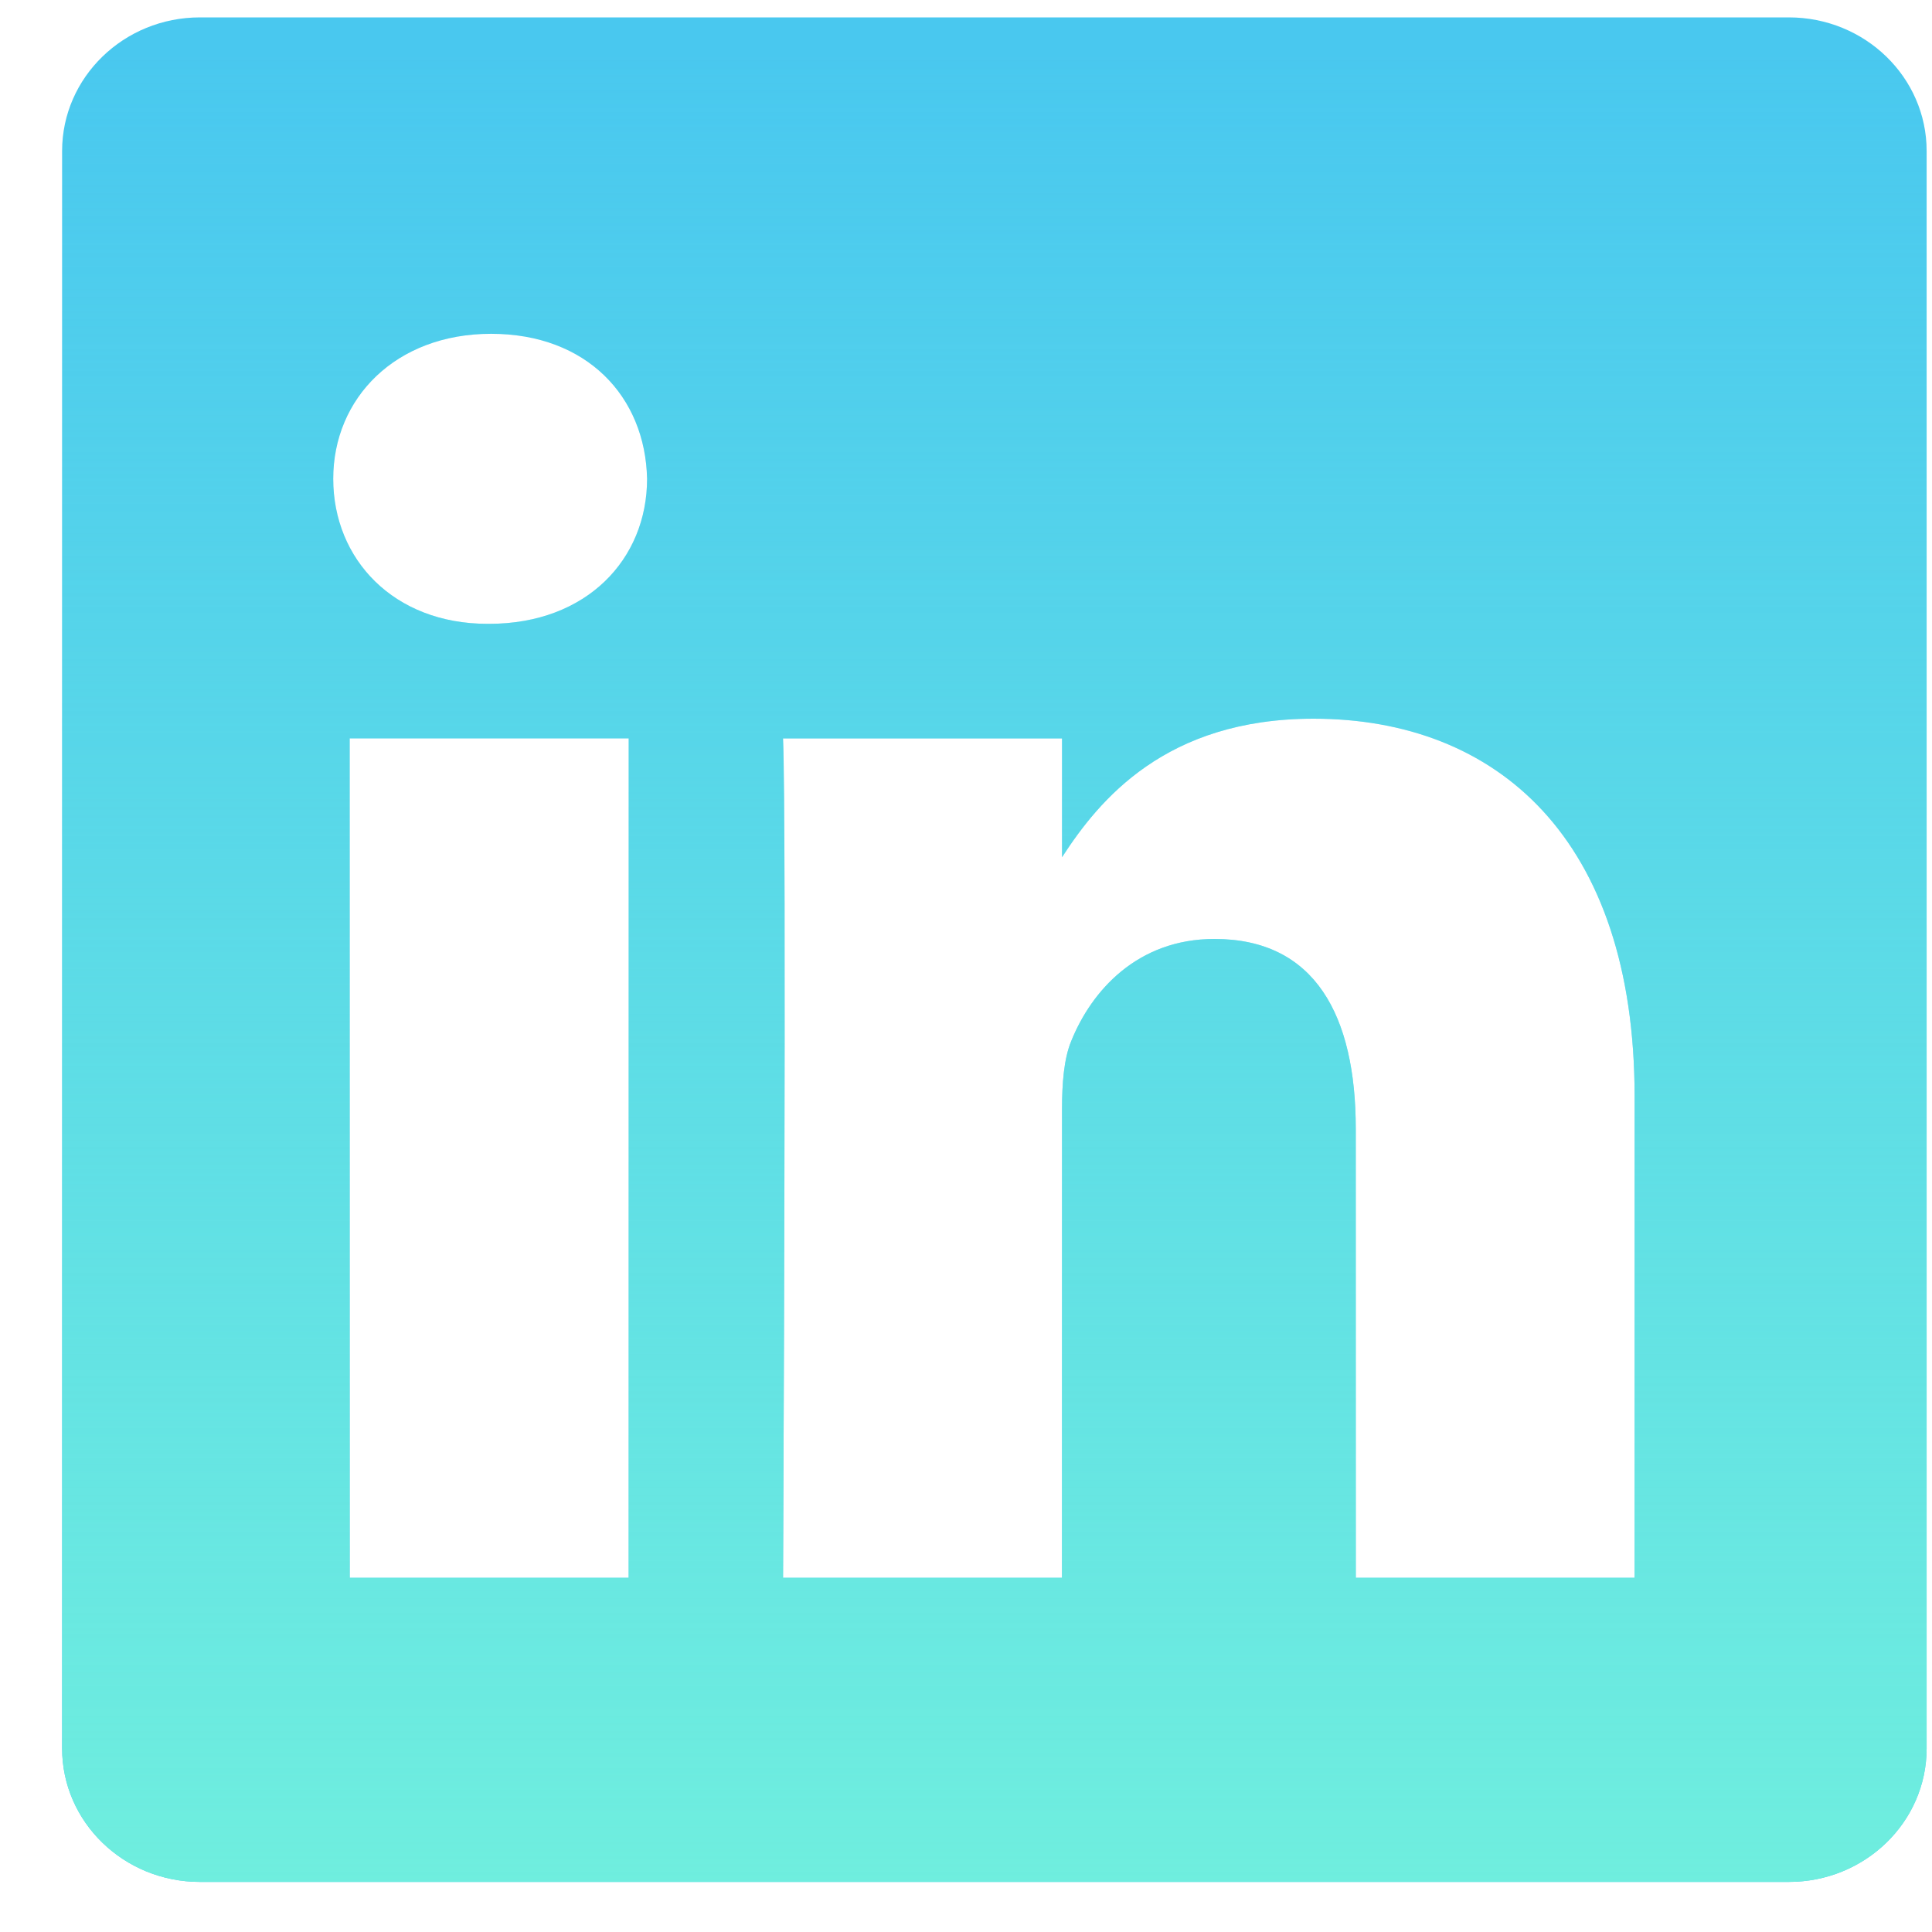
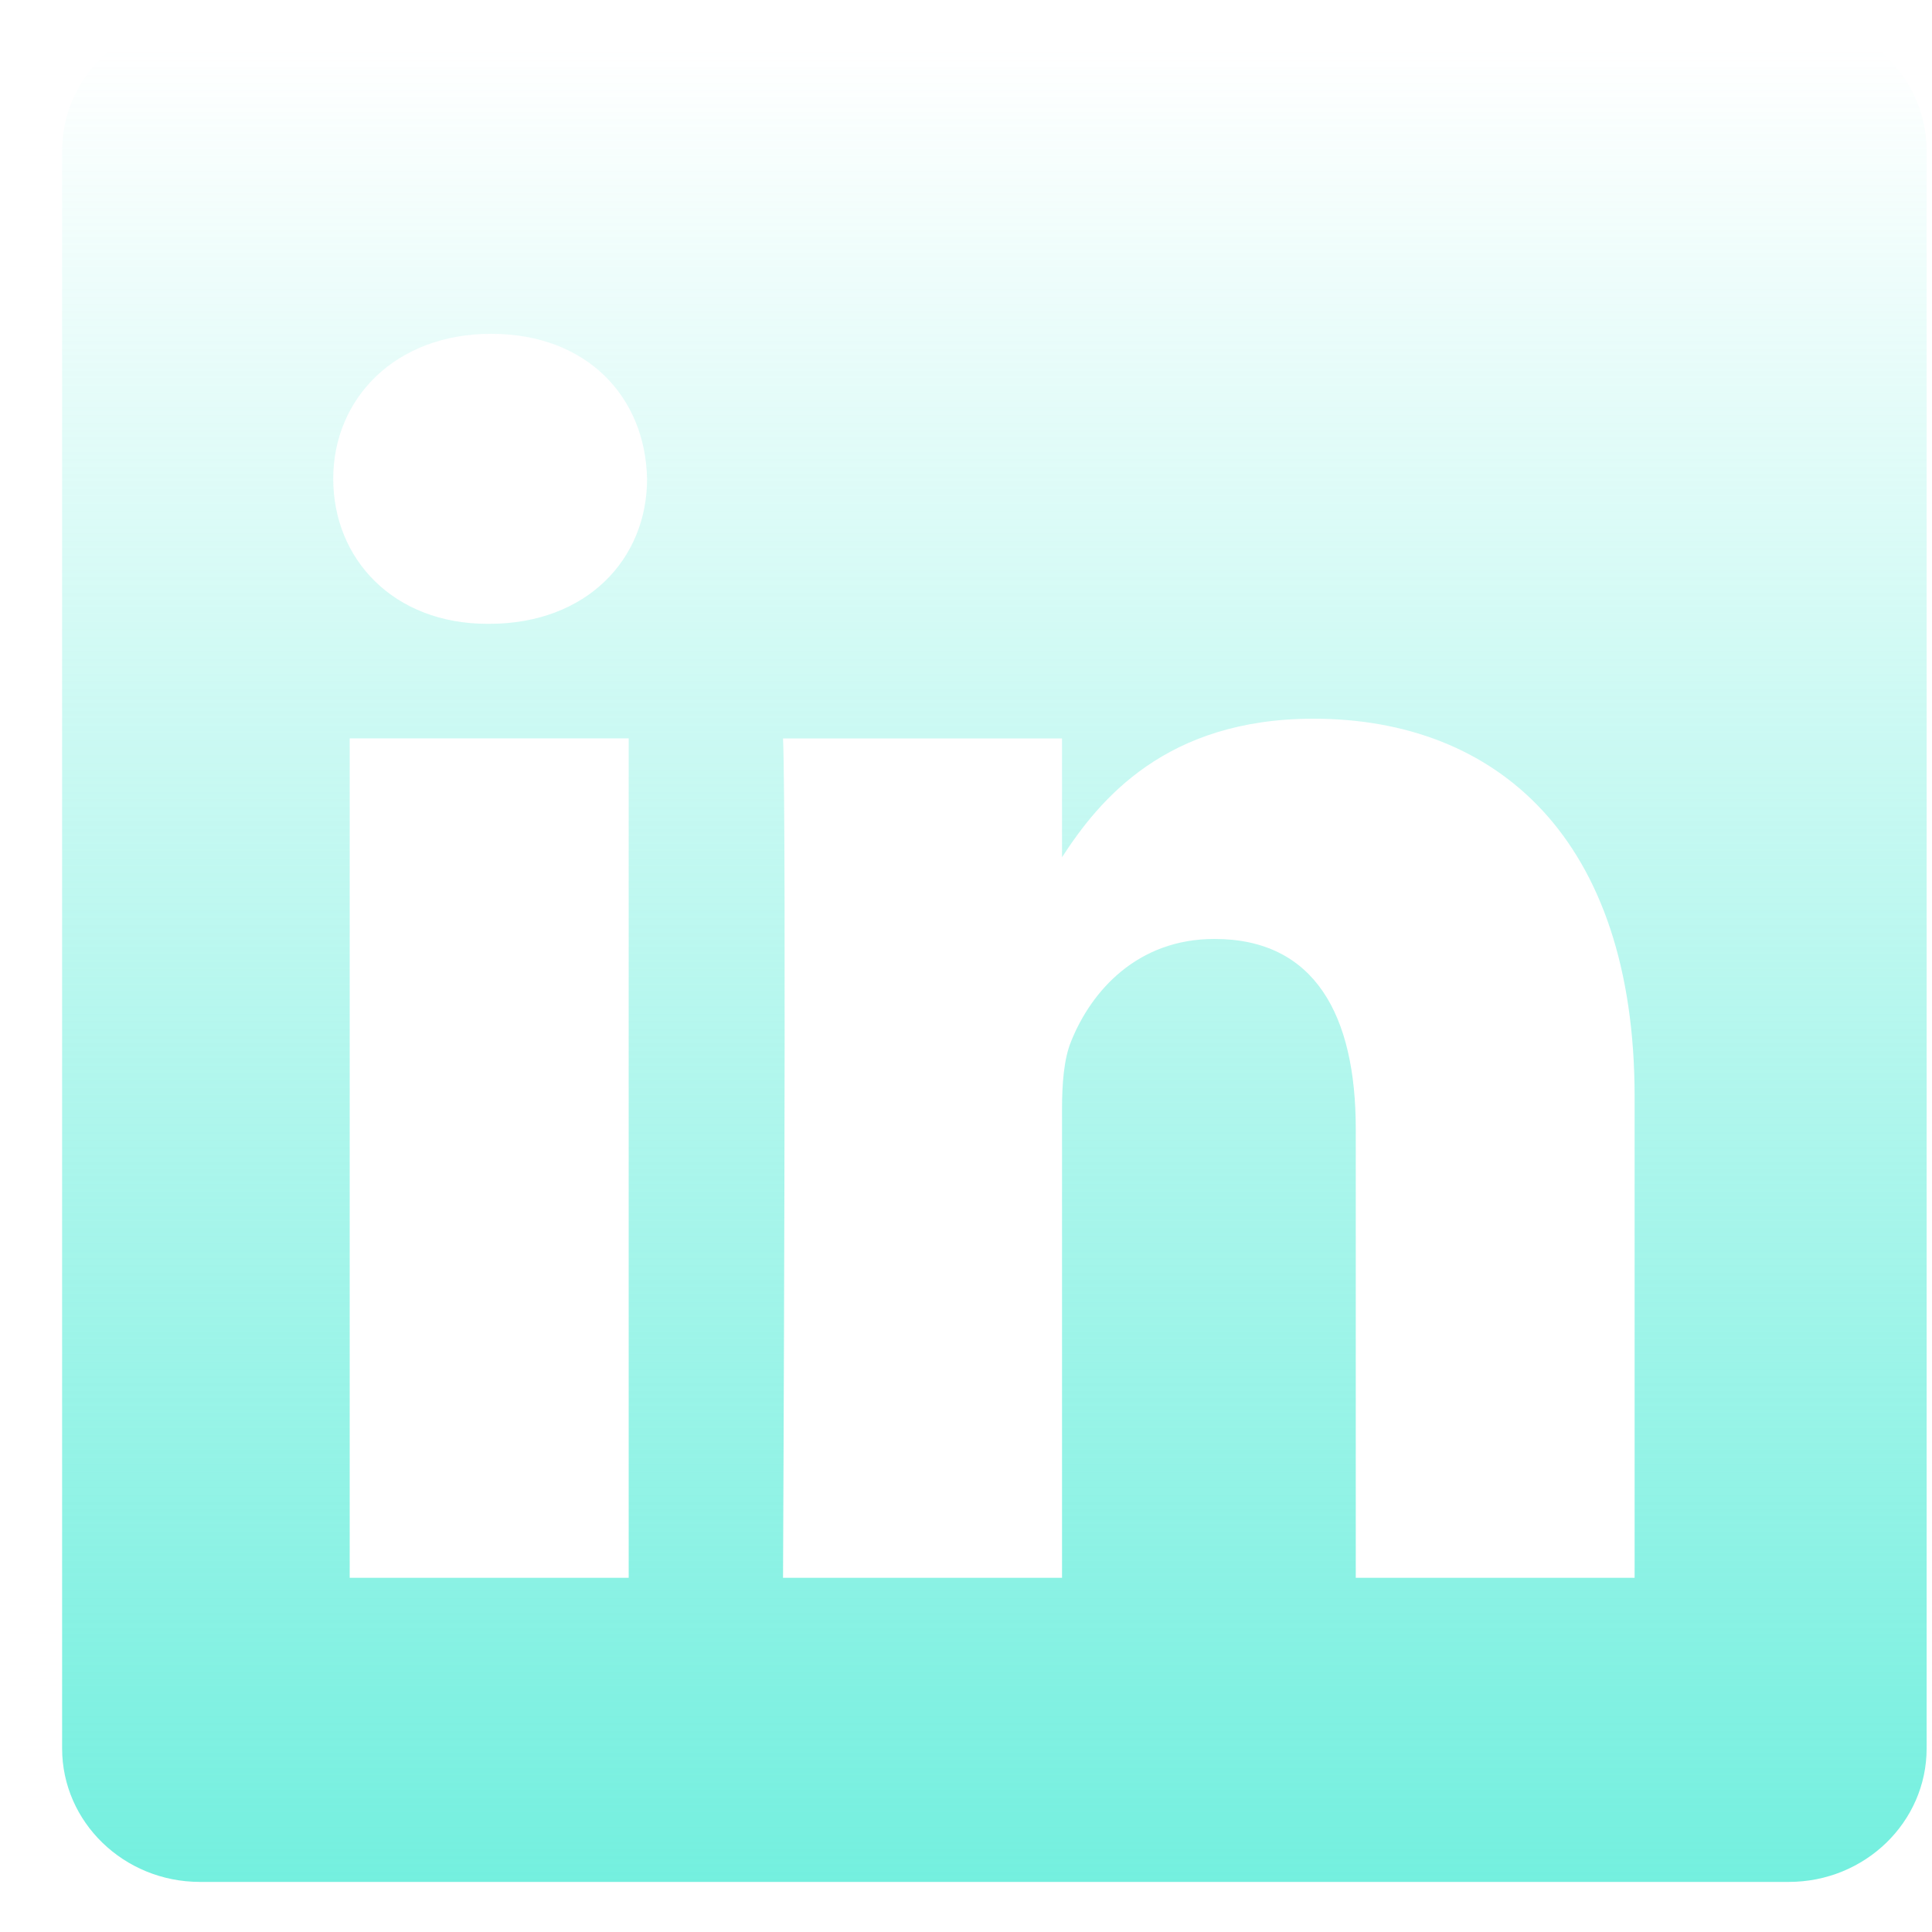
<svg xmlns="http://www.w3.org/2000/svg" width="27" height="27" viewBox="0 0 27 27" fill="none">
-   <path d="M24.999 0.243H2.794C1.731 0.243 0.868 1.08 0.868 2.11V24.434C0.868 25.464 1.731 26.3 2.794 26.3H24.999C26.062 26.3 26.925 25.465 26.925 24.434V2.11C26.925 1.08 26.063 0.243 24.999 0.243ZM8.786 22.05H4.887V10.319H8.786V22.05ZM6.837 8.718H6.812C5.503 8.718 4.657 7.817 4.657 6.691C4.657 5.566 5.528 4.665 6.863 4.665C8.198 4.665 9.018 5.54 9.043 6.691C9.043 7.817 8.197 8.718 6.837 8.718ZM22.846 22.05H18.947V15.775C18.947 14.198 18.382 13.122 16.972 13.122C15.894 13.122 15.253 13.848 14.971 14.548C14.867 14.798 14.842 15.149 14.842 15.499V22.05H10.943C10.943 22.05 10.994 11.42 10.943 10.32H14.842V11.98C15.36 11.181 16.287 10.044 18.356 10.044C20.921 10.044 22.844 11.721 22.844 15.324V22.05H22.846Z" fill="#49C8EF" />
  <path d="M24.999 0.243H2.794C1.731 0.243 0.868 1.08 0.868 2.11V24.434C0.868 25.464 1.731 26.3 2.794 26.3H24.999C26.062 26.3 26.925 25.465 26.925 24.434V2.11C26.925 1.08 26.063 0.243 24.999 0.243ZM8.786 22.05H4.887V10.319H8.786V22.05ZM6.837 8.718H6.812C5.503 8.718 4.657 7.817 4.657 6.691C4.657 5.566 5.528 4.665 6.863 4.665C8.198 4.665 9.018 5.54 9.043 6.691C9.043 7.817 8.197 8.718 6.837 8.718ZM22.846 22.05H18.947V15.775C18.947 14.198 18.382 13.122 16.972 13.122C15.894 13.122 15.253 13.848 14.971 14.548C14.867 14.798 14.842 15.149 14.842 15.499V22.05H10.943C10.943 22.05 10.994 11.42 10.943 10.32H14.842V11.98C15.36 11.181 16.287 10.044 18.356 10.044C20.921 10.044 22.844 11.721 22.844 15.324V22.05H22.846Z" fill="url(#paint0_linear_982_187991)" />
  <defs>
    <linearGradient id="paint0_linear_982_187991" x1="13.897" y1="27.036" x2="13.897" y2="0.682" gradientUnits="userSpaceOnUse">
      <stop stop-color="#70EFDE" />
      <stop offset="1" stop-color="#70EFDE" stop-opacity="0" />
    </linearGradient>
  </defs>
</svg>